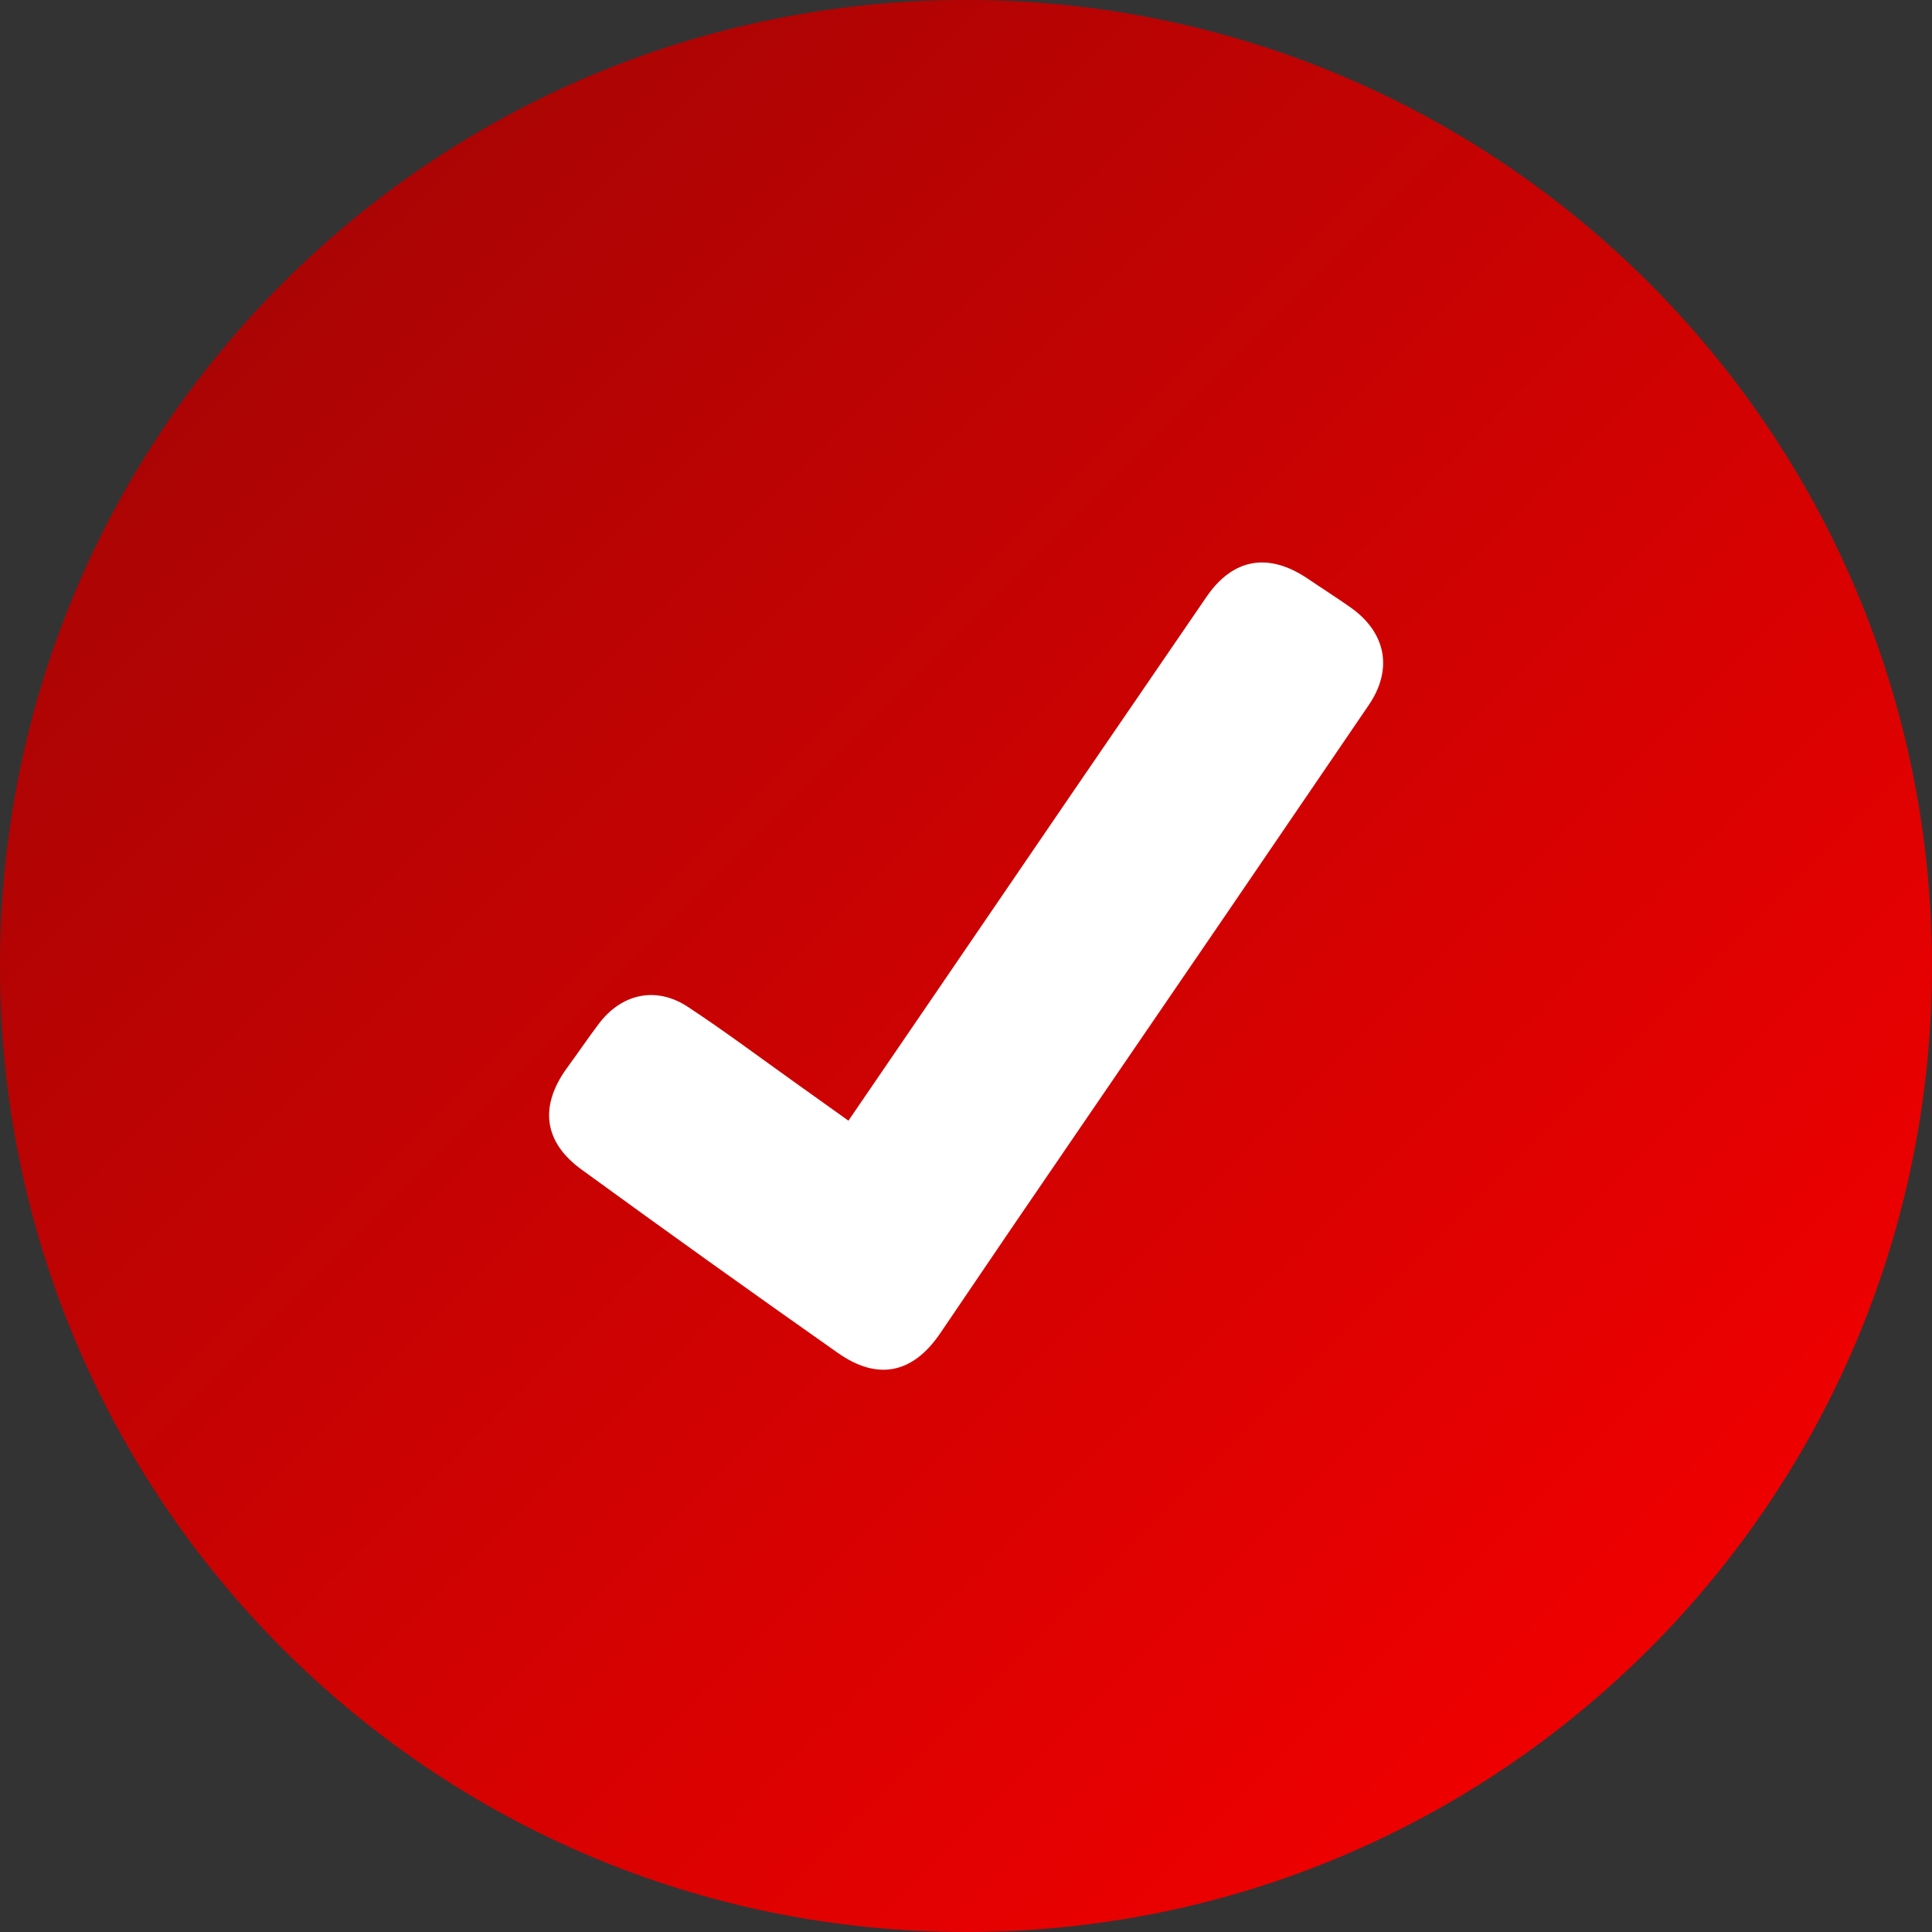
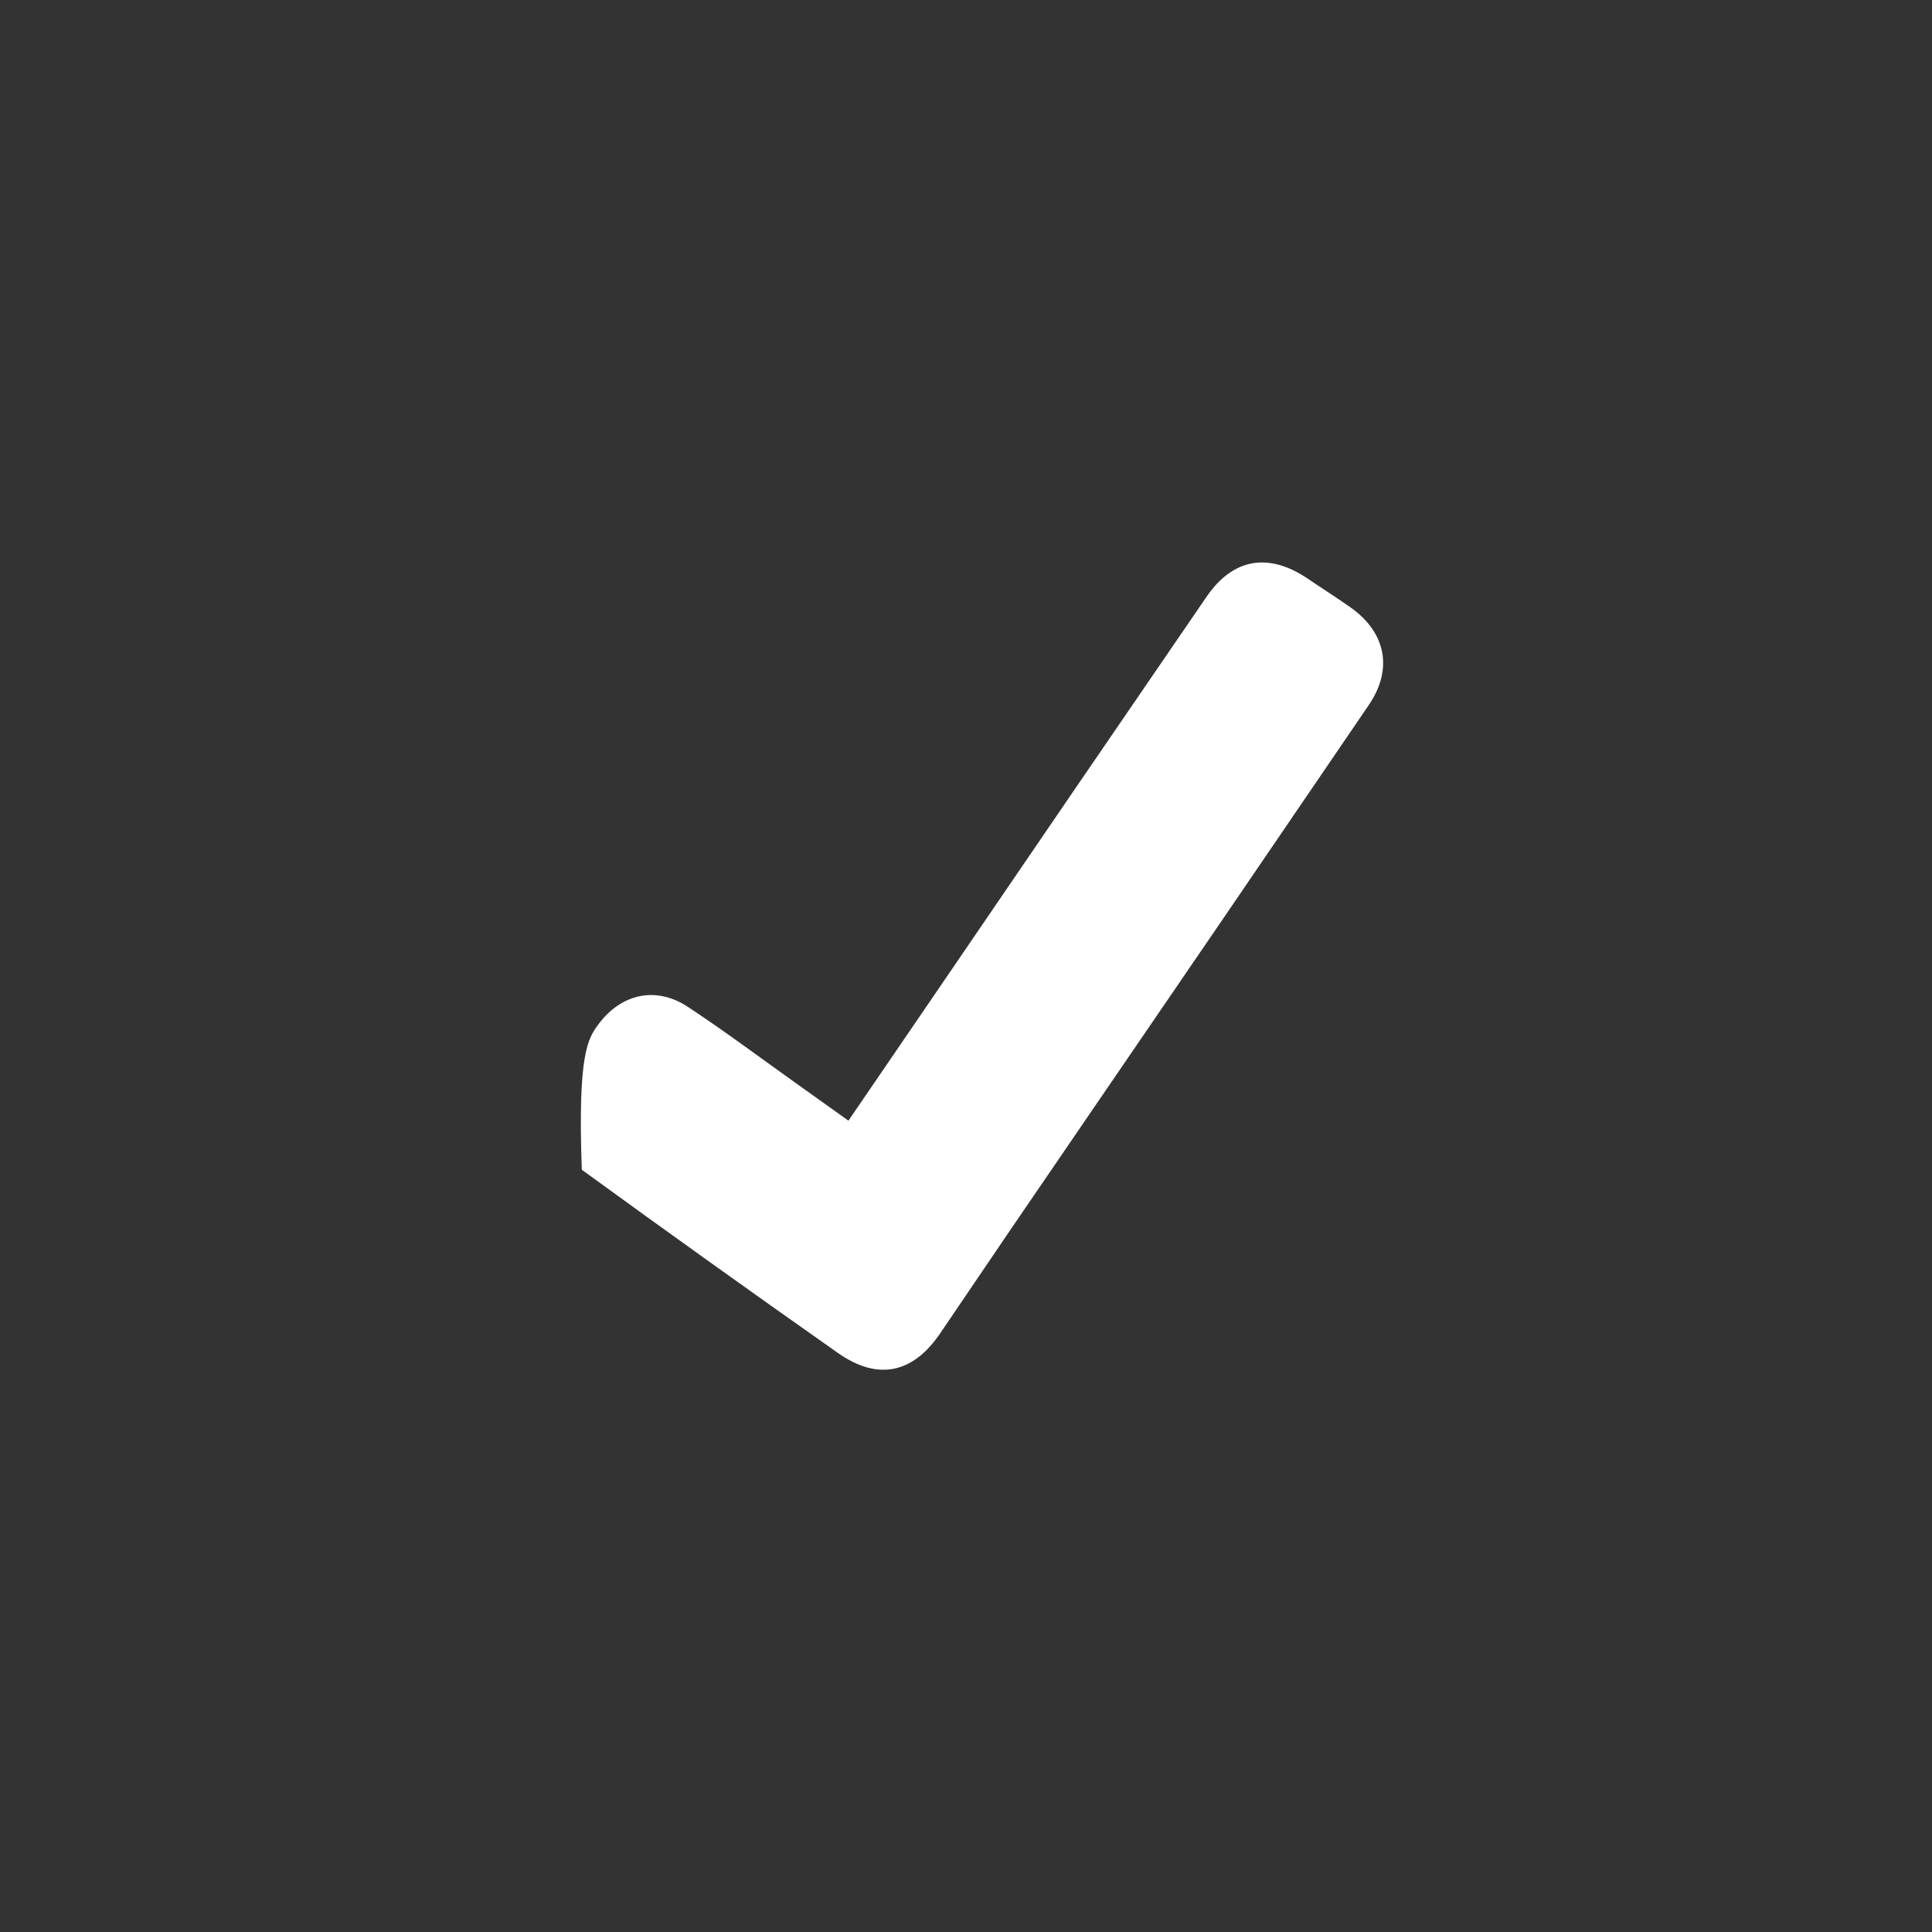
<svg xmlns="http://www.w3.org/2000/svg" width="512" height="512" viewBox="0 0 512 512" fill="none">
  <rect x="0" y="0" width="512" height="512" fill="#333333" stroke="none" />
-   <path d="M512 256C512 114.615 397.385 0 256 0C114.615 0 0 114.615 0 256C0 397.385 114.615 512 256 512C397.385 512 512 397.385 512 256Z" fill="url(#paint0_linear_268_122)" />
-   <path d="M224.844 296.989L248.378 262.545C272.174 227.636 295.98 192.815 319.796 158.08C326.865 147.811 336.291 146.444 346.502 153.309C350.313 155.898 354.182 158.342 357.934 160.989C367.302 167.622 369.222 177.338 362.734 186.851C337.309 224.204 311.825 261.527 286.284 298.822C273.852 316.955 261.498 335.098 249.222 353.251C242.007 363.956 232.669 366.022 222.051 358.546C199.302 342.546 176.679 326.361 154.182 309.993C144.087 302.691 142.894 293.265 150.167 283.142C153.076 279.185 155.782 275.171 158.72 271.273C164.771 263.302 173.876 261.295 182.284 266.822C192.087 273.28 201.513 280.349 211.113 287.185L224.844 296.989Z" fill="white" />
+   <path d="M224.844 296.989L248.378 262.545C272.174 227.636 295.98 192.815 319.796 158.08C326.865 147.811 336.291 146.444 346.502 153.309C350.313 155.898 354.182 158.342 357.934 160.989C367.302 167.622 369.222 177.338 362.734 186.851C337.309 224.204 311.825 261.527 286.284 298.822C273.852 316.955 261.498 335.098 249.222 353.251C242.007 363.956 232.669 366.022 222.051 358.546C199.302 342.546 176.679 326.361 154.182 309.993C153.076 279.185 155.782 275.171 158.72 271.273C164.771 263.302 173.876 261.295 182.284 266.822C192.087 273.28 201.513 280.349 211.113 287.185L224.844 296.989Z" fill="white" />
  <defs>
    <linearGradient id="paint0_linear_268_122" x1="74.967" y1="74.967" x2="437.033" y2="437.033" gradientUnits="userSpaceOnUse">
      <stop stop-color="#AB0404" />
      <stop offset="1" stop-color="#EF0000" />
    </linearGradient>
  </defs>
</svg>